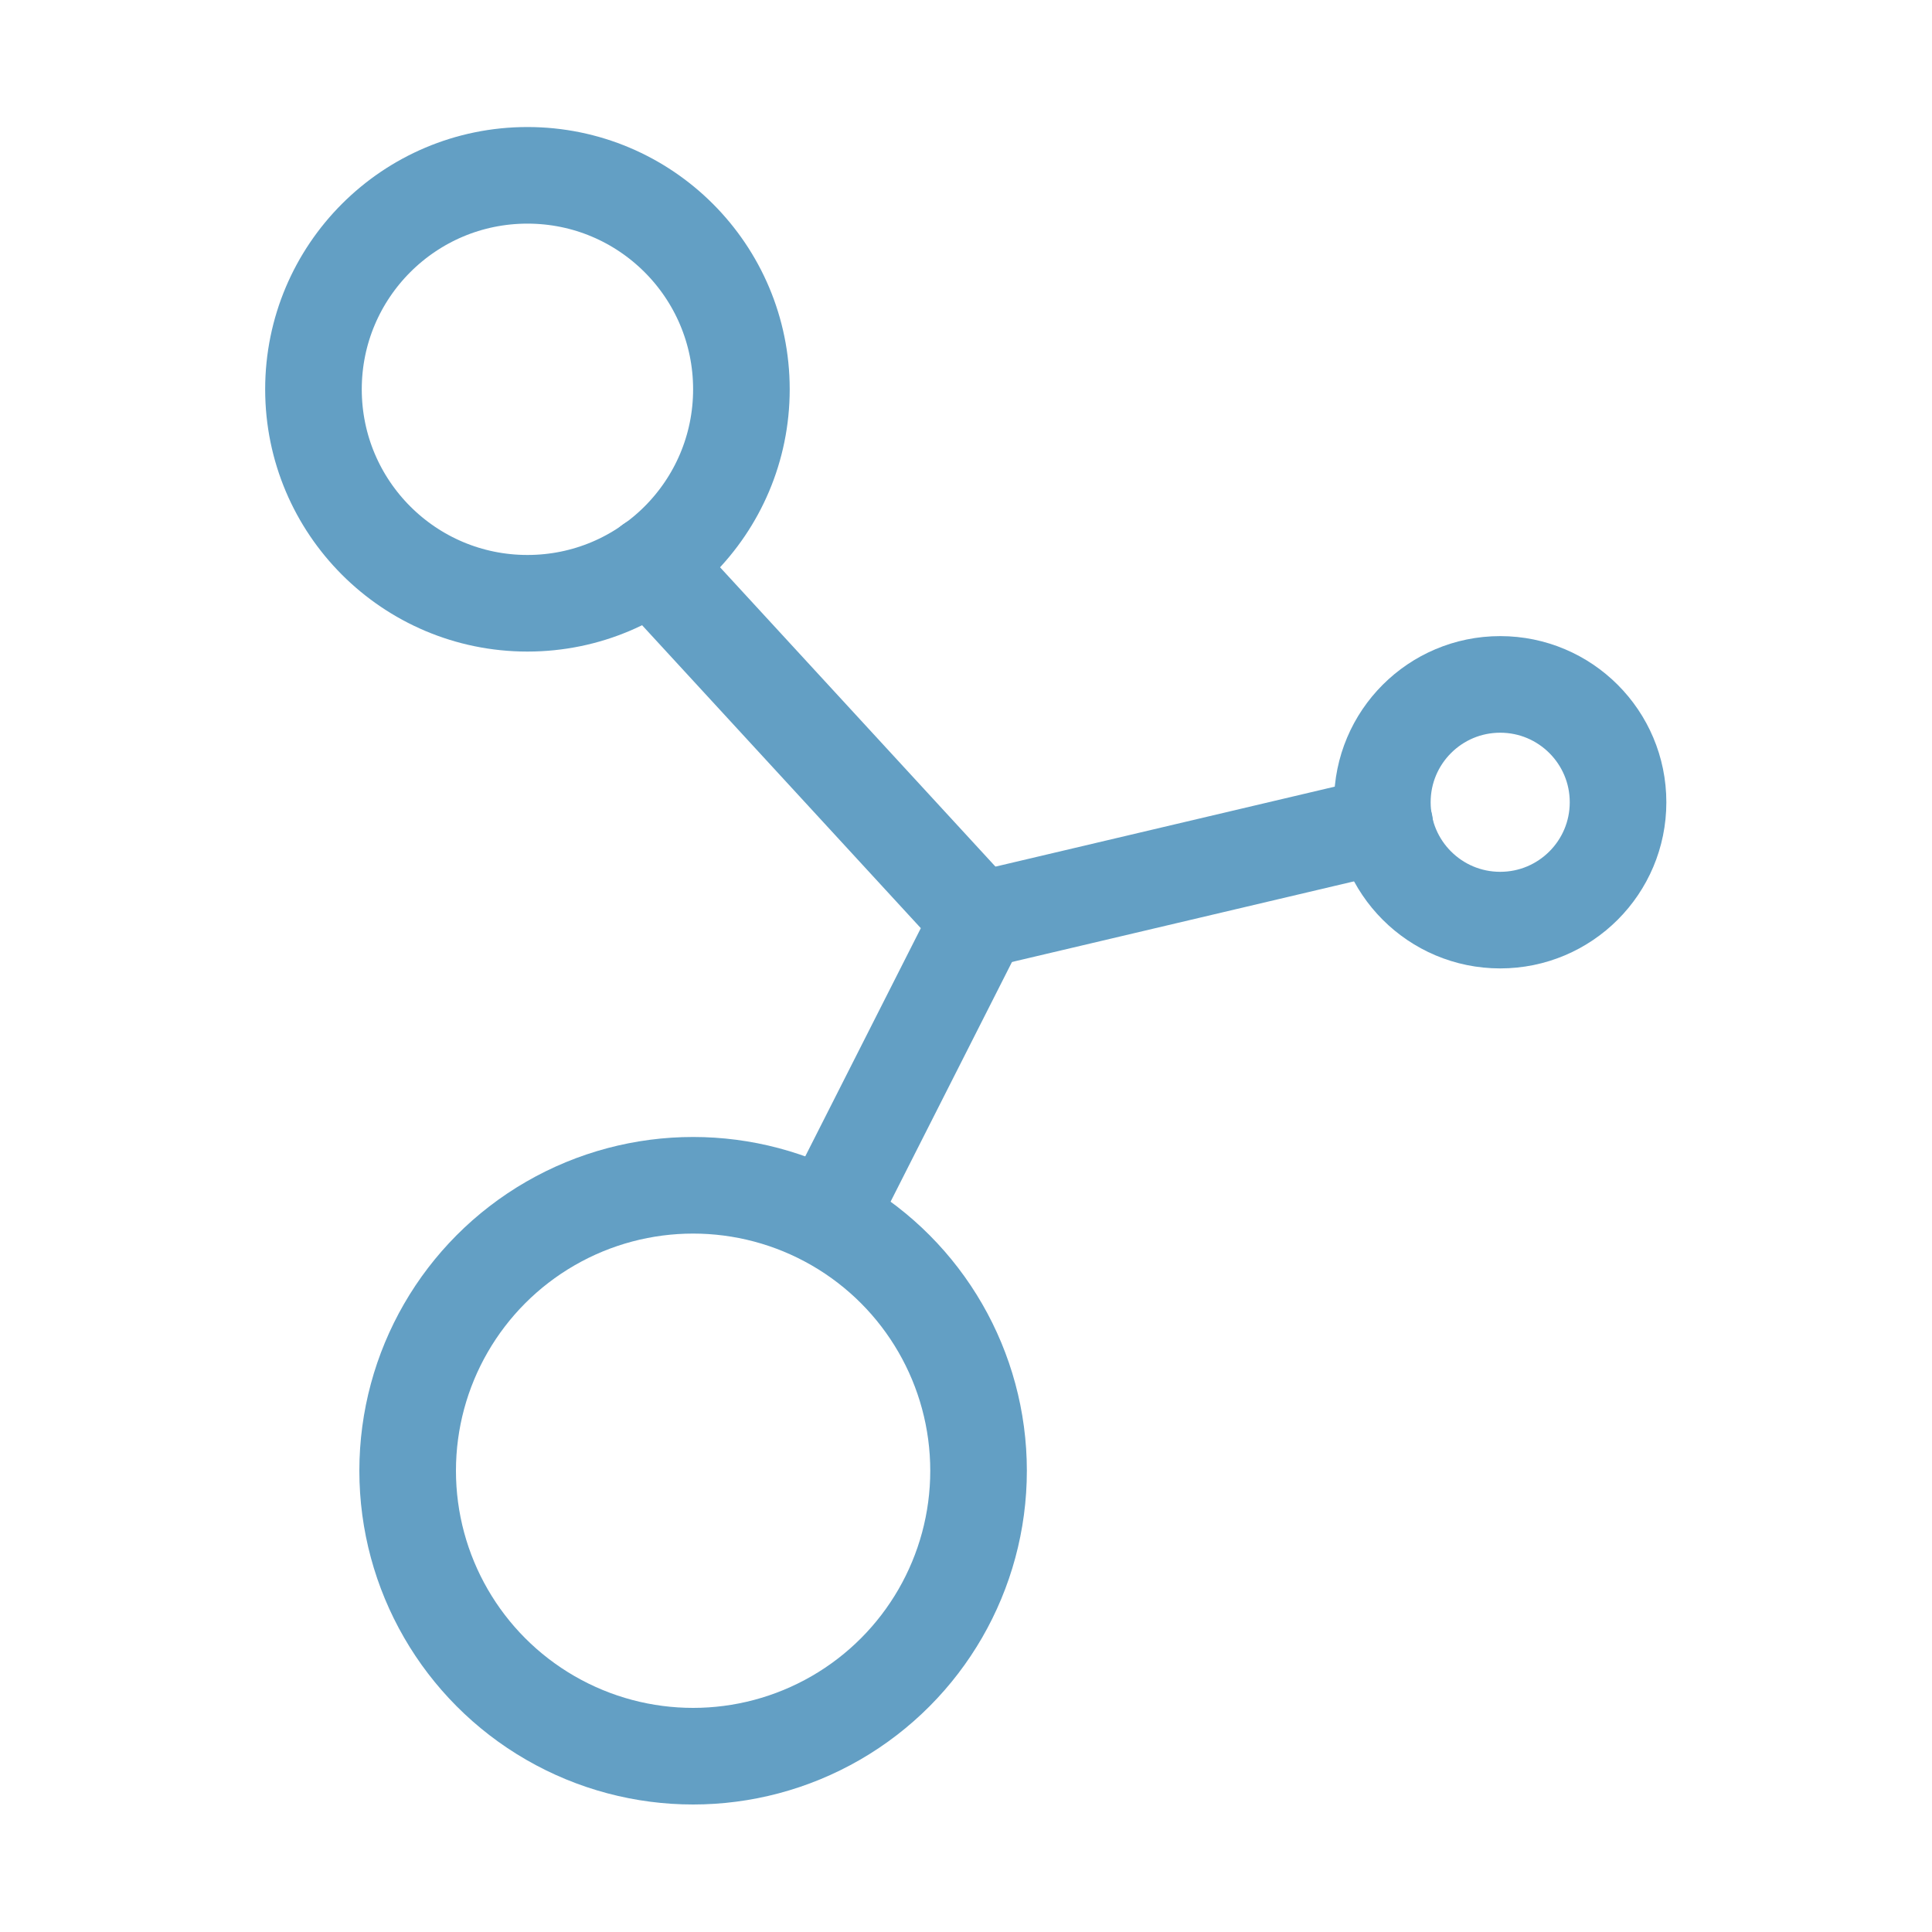
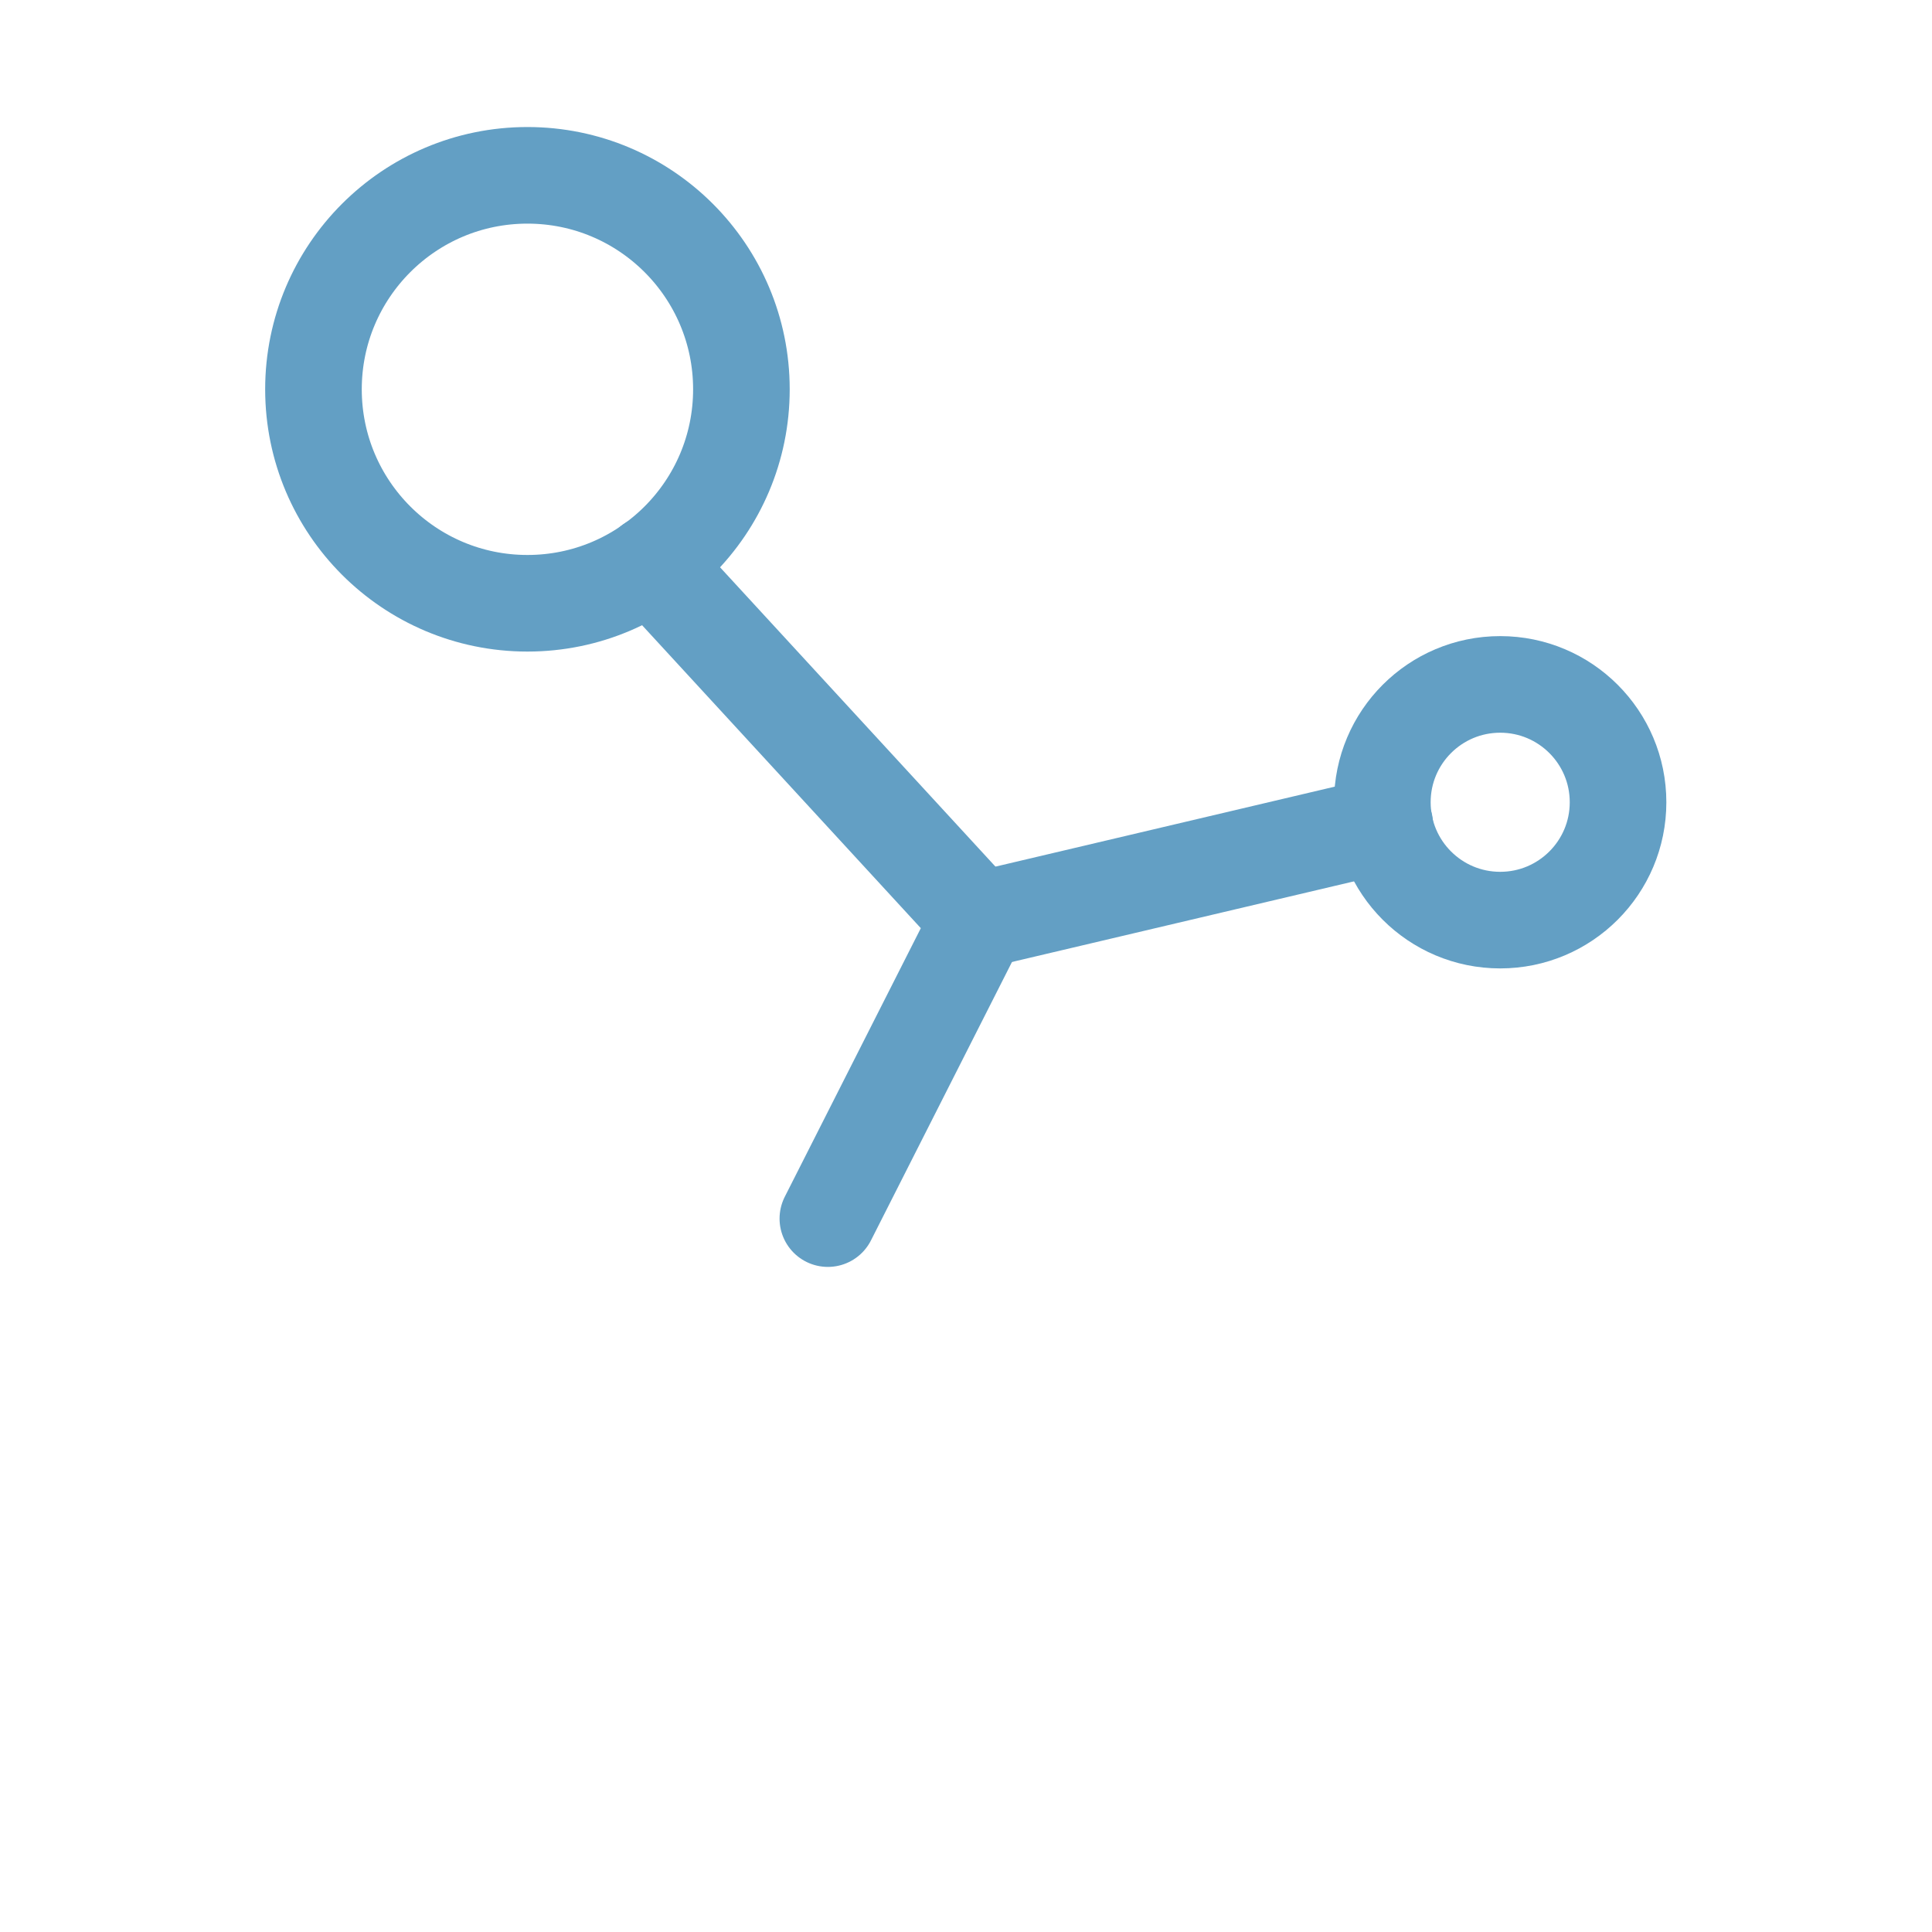
<svg xmlns="http://www.w3.org/2000/svg" version="1.1" id="Layer_1" x="0px" y="0px" viewBox="0 0 400 400" enable-background="new 0 0 400 400" xml:space="preserve">
  <g>
    <circle fill="none" stroke="#639FC4" stroke-width="20" stroke-linecap="round" stroke-linejoin="round" stroke-miterlimit="10" cx="109.2" cy="80.6" r="44.3" />
    <circle fill="none" stroke="#639FC4" stroke-width="20" stroke-linecap="round" stroke-linejoin="round" stroke-miterlimit="10" cx="310.6" cy="166.1" r="24.4" />
-     <circle fill="none" stroke="#639FC4" stroke-width="20" stroke-linecap="round" stroke-linejoin="round" stroke-miterlimit="10" cx="143.5" cy="304.5" r="59.1" />
    <polyline fill="none" stroke="#639FC4" stroke-width="20" stroke-linecap="round" stroke-linejoin="round" stroke-miterlimit="10" points="   134.8,116.7 202.7,190.5 171.4,252.3  " />
    <line fill="none" stroke="#639FC4" stroke-width="20" stroke-linecap="round" stroke-linejoin="round" stroke-miterlimit="10" x1="286.7" y1="170.7" x2="202.7" y2="190.5" />
  </g>
</svg>